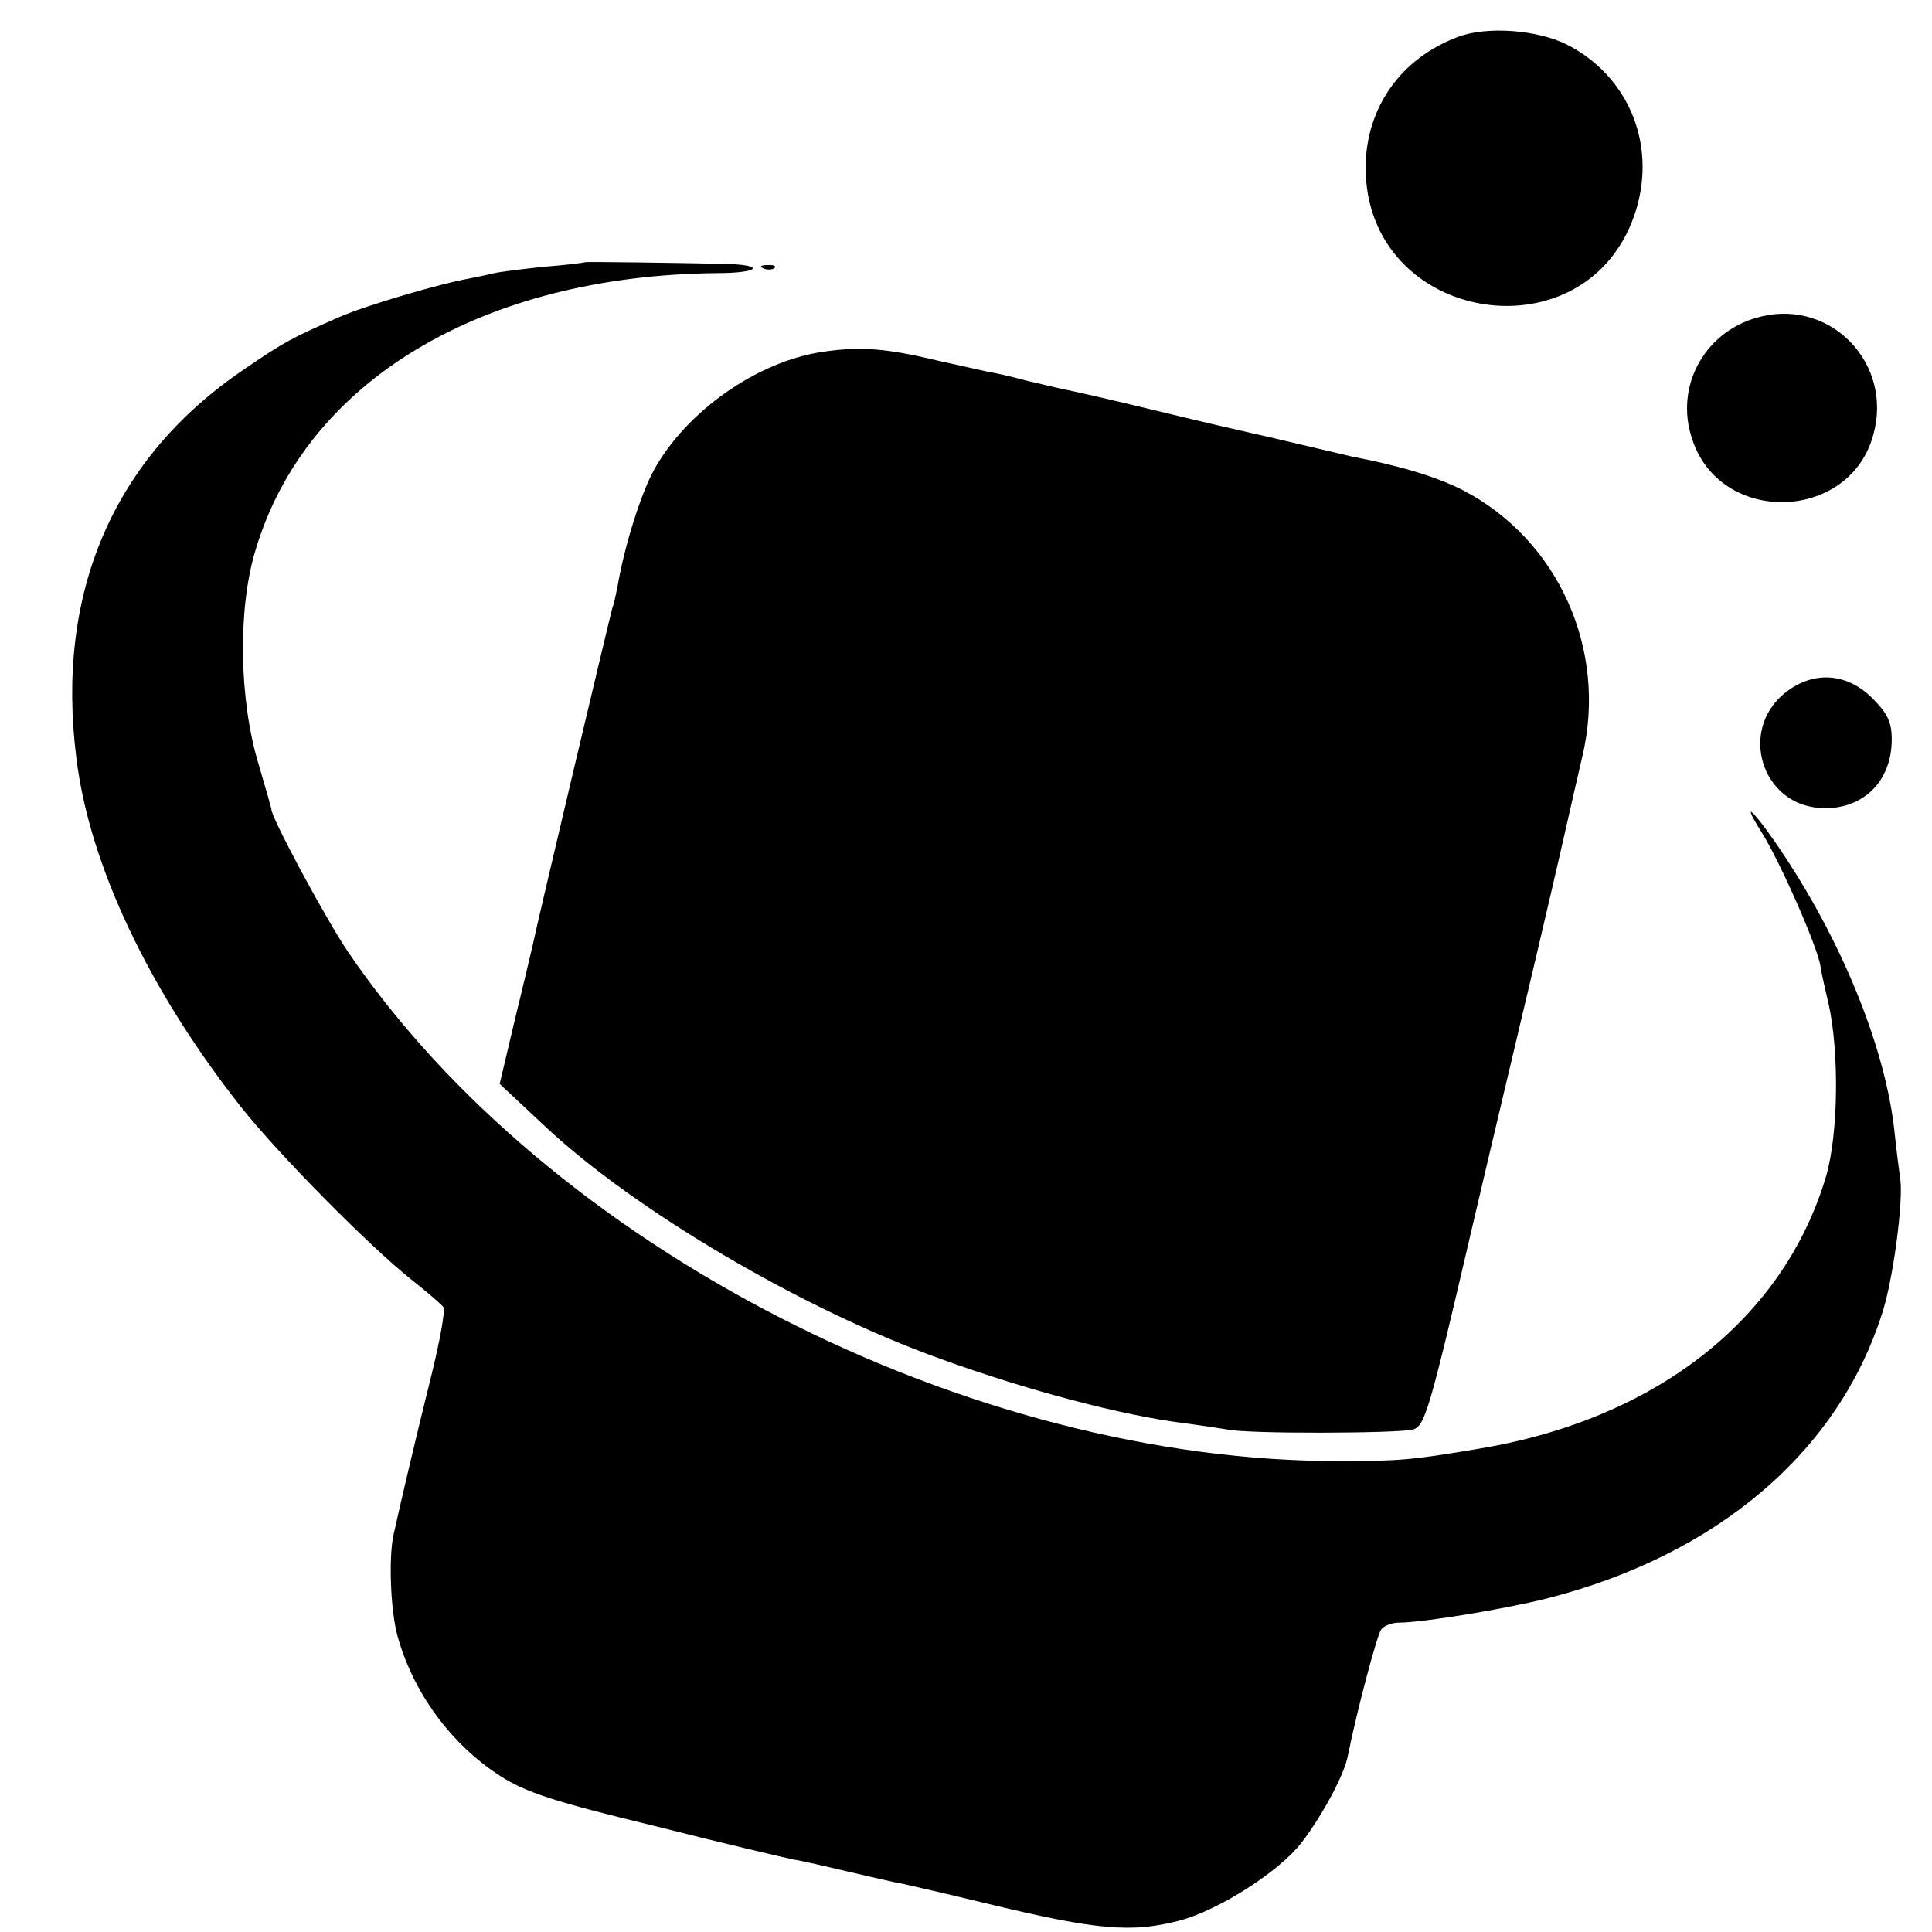
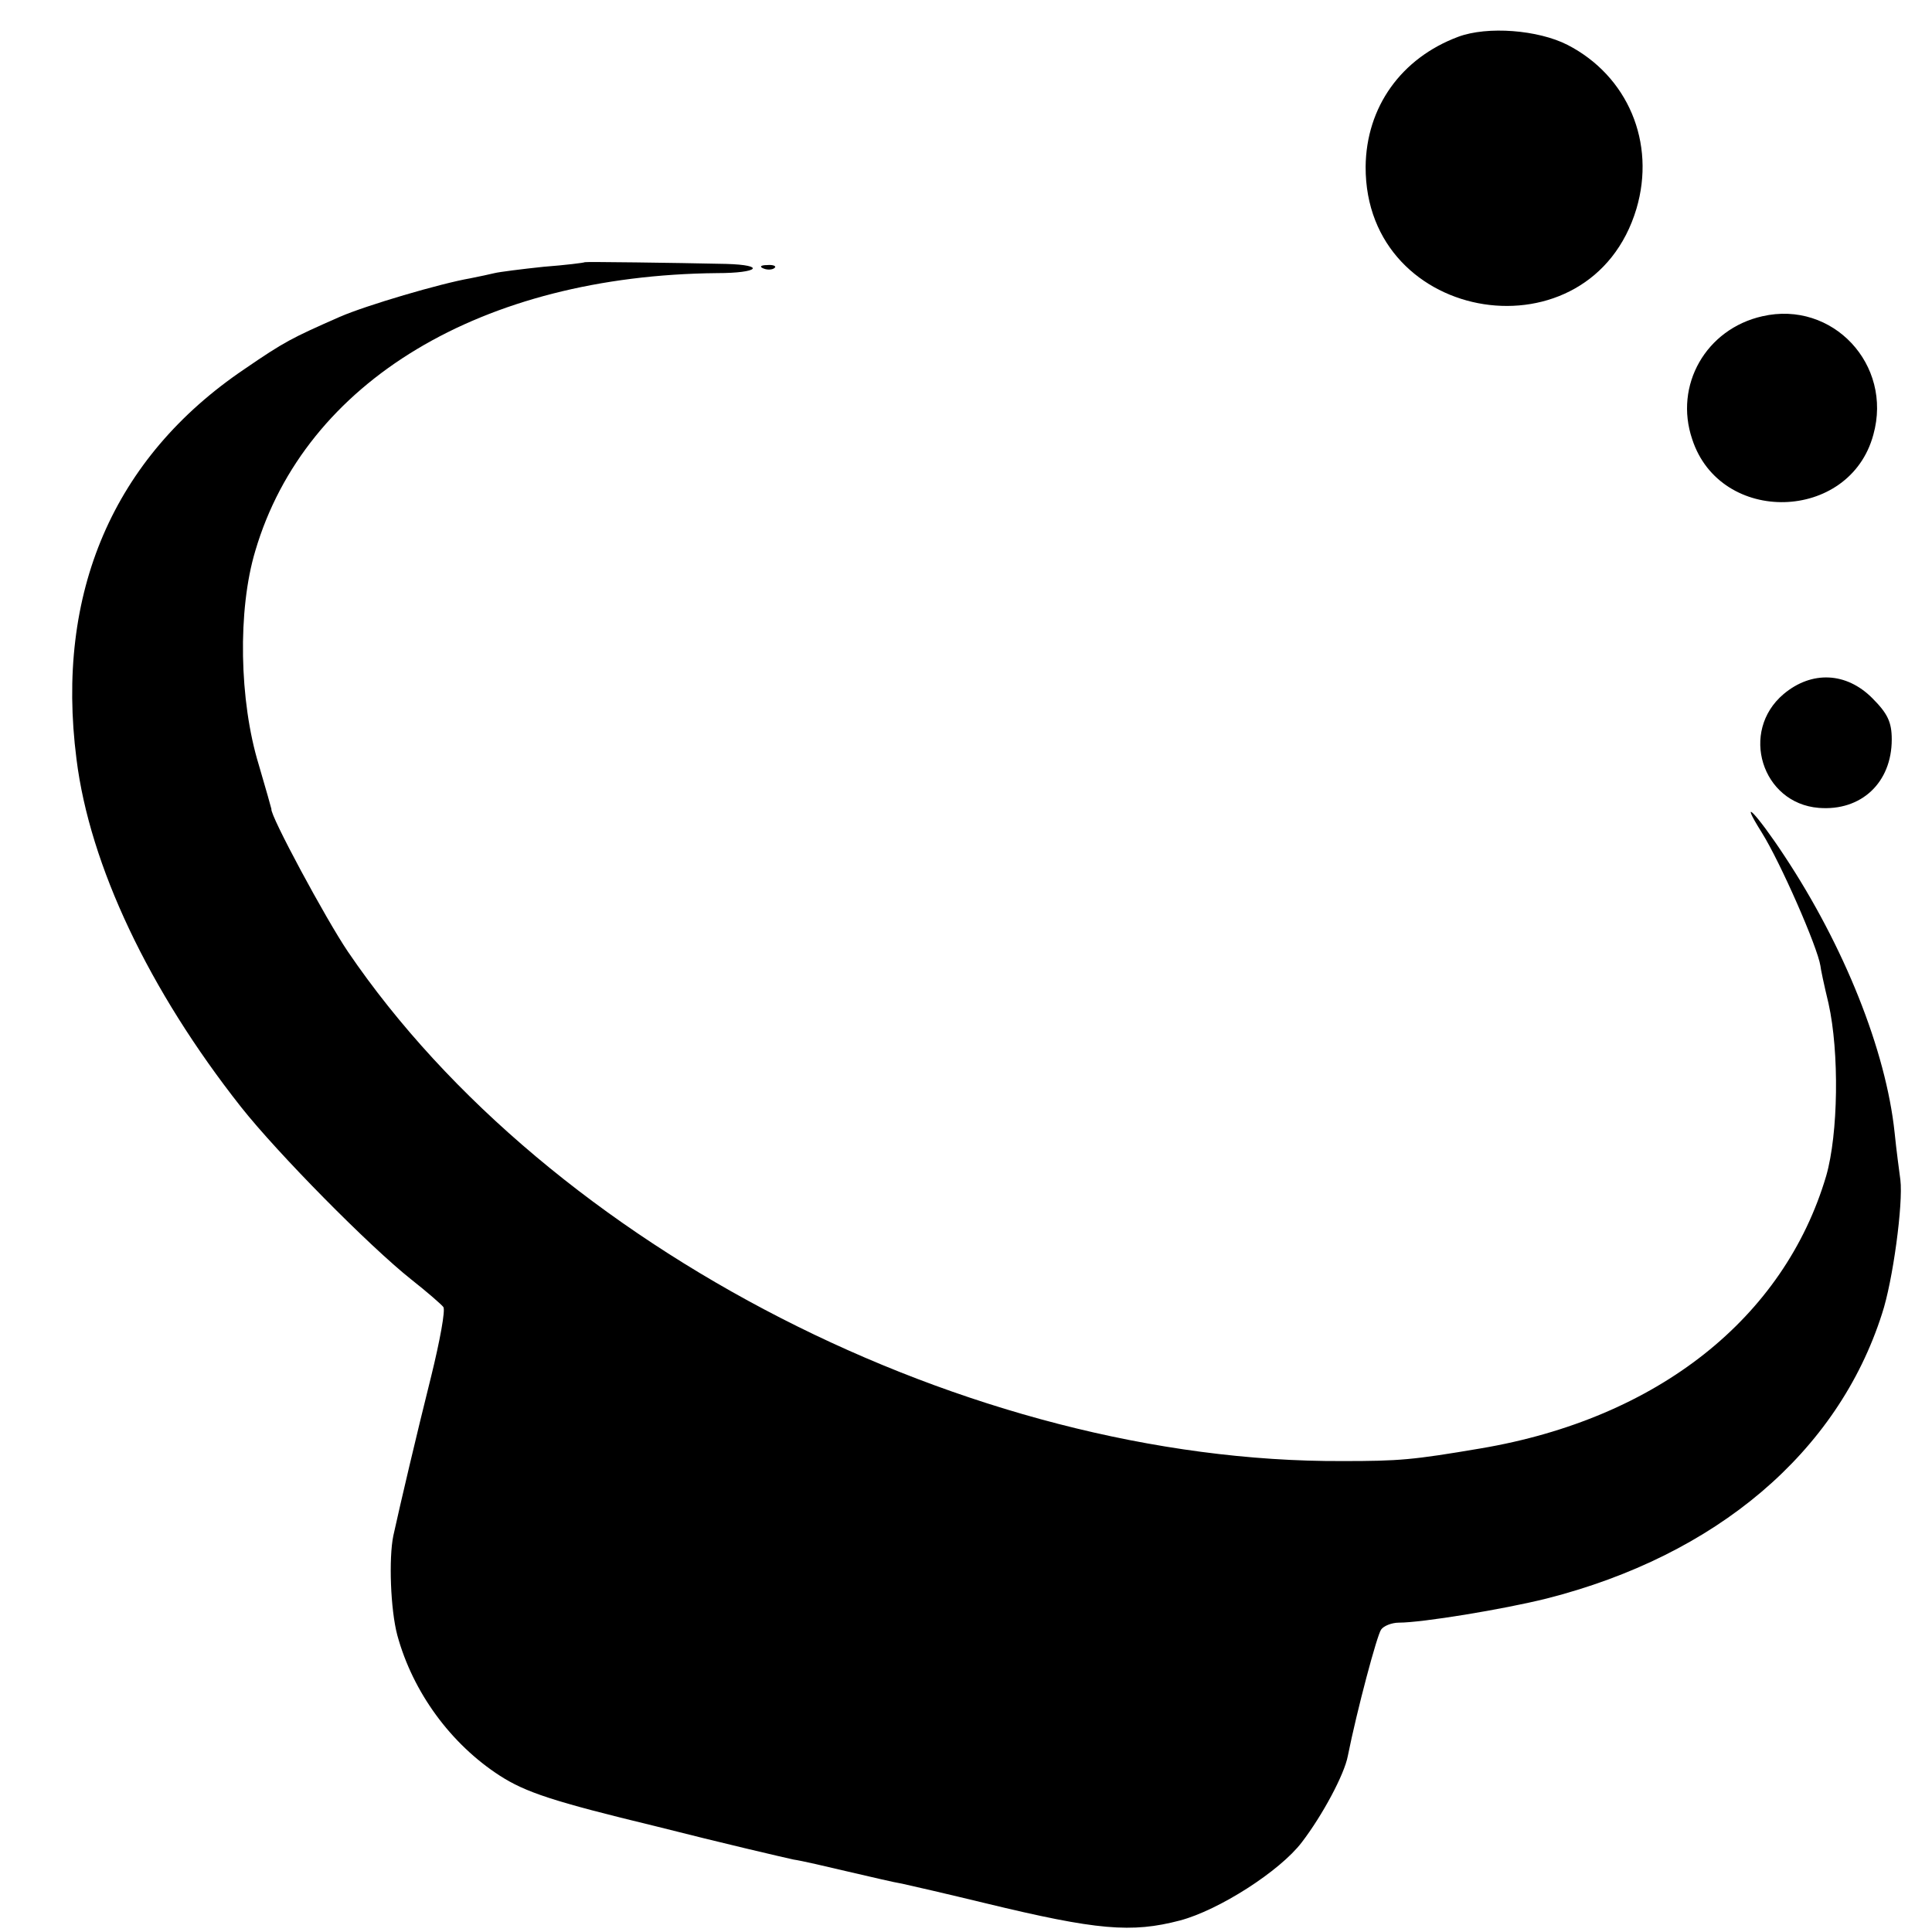
<svg xmlns="http://www.w3.org/2000/svg" version="1.0" width="336pt" height="336pt" viewBox="0 0 336 336" preserveAspectRatio="xMidYMid meet">
  <g transform="translate(0,336) scale(0.1,-0.1)" fill="#000000" stroke="none">
    <path d="M2536 3296 c-99 -37 -160 -122 -161 -226 -1 -276 392 -337 471 -73 34 115 -15 231 -120 285 -51 26 -139 33 -190 14z" />
    <path d="M1017 2904 c-1 -1 -33 -5 -72 -8 -38 -4 -77 -9 -85 -11 -8 -2 -27 -6 -42 -9 -52 -9 -181 -47 -227 -67 -84 -37 -96 -43 -166 -91 -228 -154 -329 -389 -292 -678 23 -185 126 -402 286 -605 64 -81 223 -242 296 -300 28 -22 53 -44 56 -48 4 -5 -6 -59 -21 -120 -26 -104 -53 -219 -66 -278 -8 -39 -5 -128 7 -173 27 -99 93 -189 178 -244 45 -29 93 -45 271 -88 118 -30 226 -55 240 -58 14 -2 57 -12 95 -21 39 -9 81 -19 94 -21 14 -3 79 -18 145 -34 194 -47 254 -52 338 -30 68 18 174 86 212 136 36 47 74 118 80 150 16 80 51 211 58 220 4 6 18 12 31 12 40 0 181 23 257 42 295 75 506 254 583 495 19 57 37 192 32 233 -2 15 -7 52 -10 82 -15 143 -88 325 -192 482 -48 73 -81 107 -39 40 32 -51 97 -199 102 -232 0 -3 6 -32 14 -65 19 -85 17 -227 -4 -300 -73 -247 -293 -422 -601 -474 -118 -20 -141 -22 -240 -22 -649 -3 -1380 371 -1730 886 -38 56 -136 238 -133 248 0 1 -10 36 -22 77 -34 111 -37 269 -6 372 87 295 394 479 803 483 73 0 86 14 16 16 -91 2 -245 4 -246 3z" />
    <path d="M1328 2893 c7 -3 16 -2 19 1 4 3 -2 6 -13 5 -11 0 -14 -3 -6 -6z" />
    <path d="M3065 2810 c-98 -22 -154 -120 -122 -214 49 -150 274 -144 315 8 34 122 -71 234 -193 206z" />
-     <path d="M1430 2748 c-114 -17 -237 -104 -293 -206 -23 -42 -52 -135 -63 -202 -3 -14 -6 -30 -9 -37 -3 -10 -128 -536 -140 -593 -2 -8 -15 -64 -30 -125 l-26 -110 78 -73 c155 -146 448 -319 688 -405 151 -55 318 -99 424 -112 30 -4 63 -9 75 -11 32 -8 301 -7 324 0 20 7 28 32 101 346 11 47 49 209 85 360 36 151 70 298 76 325 17 75 17 75 32 140 44 185 -42 376 -207 462 -44 23 -110 43 -194 59 -13 3 -51 12 -85 20 -34 8 -72 17 -86 20 -14 3 -88 20 -166 39 -78 19 -152 36 -165 38 -13 3 -42 10 -64 15 -22 6 -51 13 -65 15 -14 3 -54 12 -90 20 -87 21 -134 25 -200 15z" />
    <path d="M3102 2153 c-77 -65 -38 -190 61 -198 74 -6 127 44 127 119 0 30 -7 45 -34 72 -45 45 -105 48 -154 7z" />
  </g>
</svg>